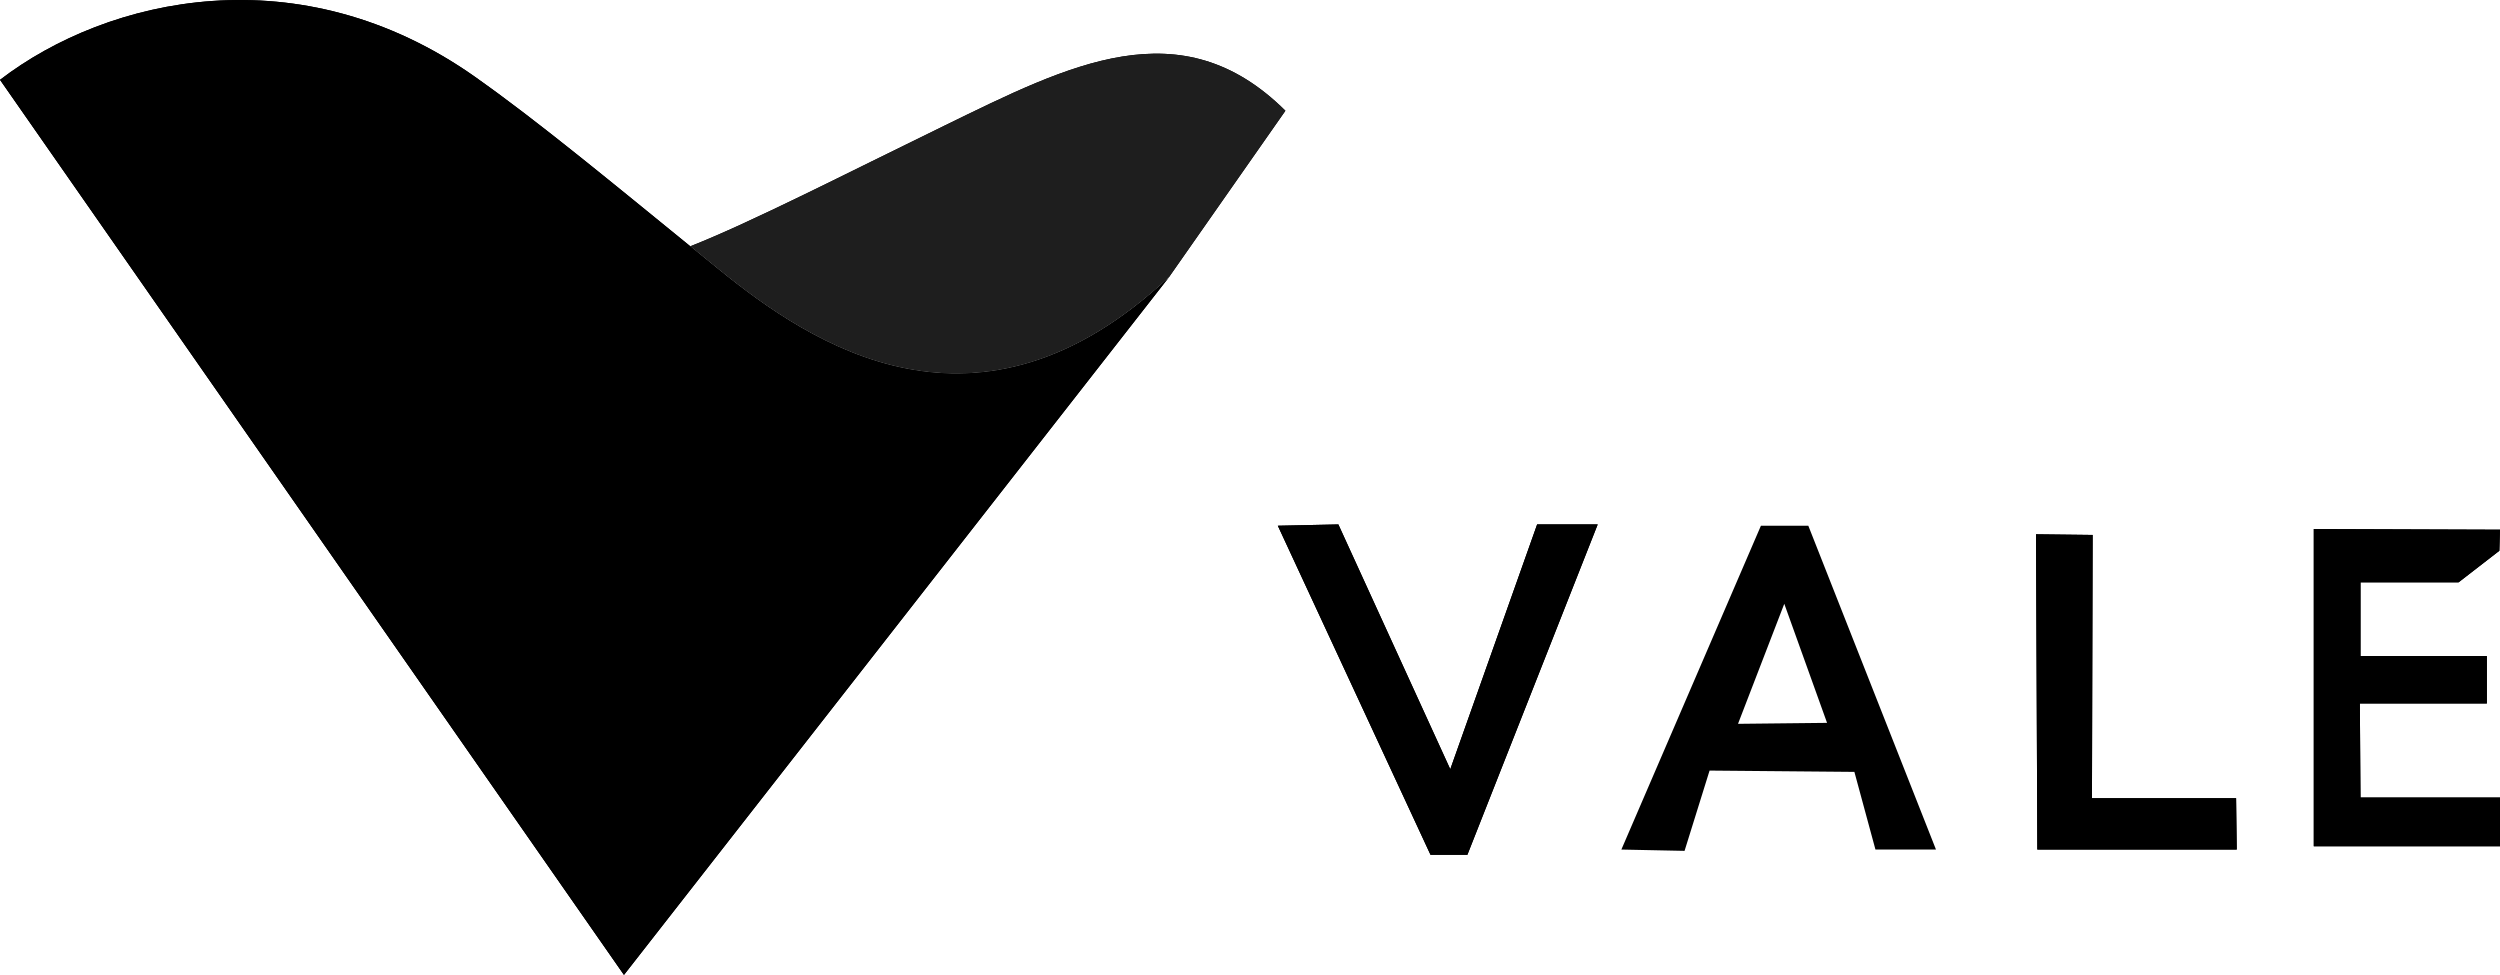
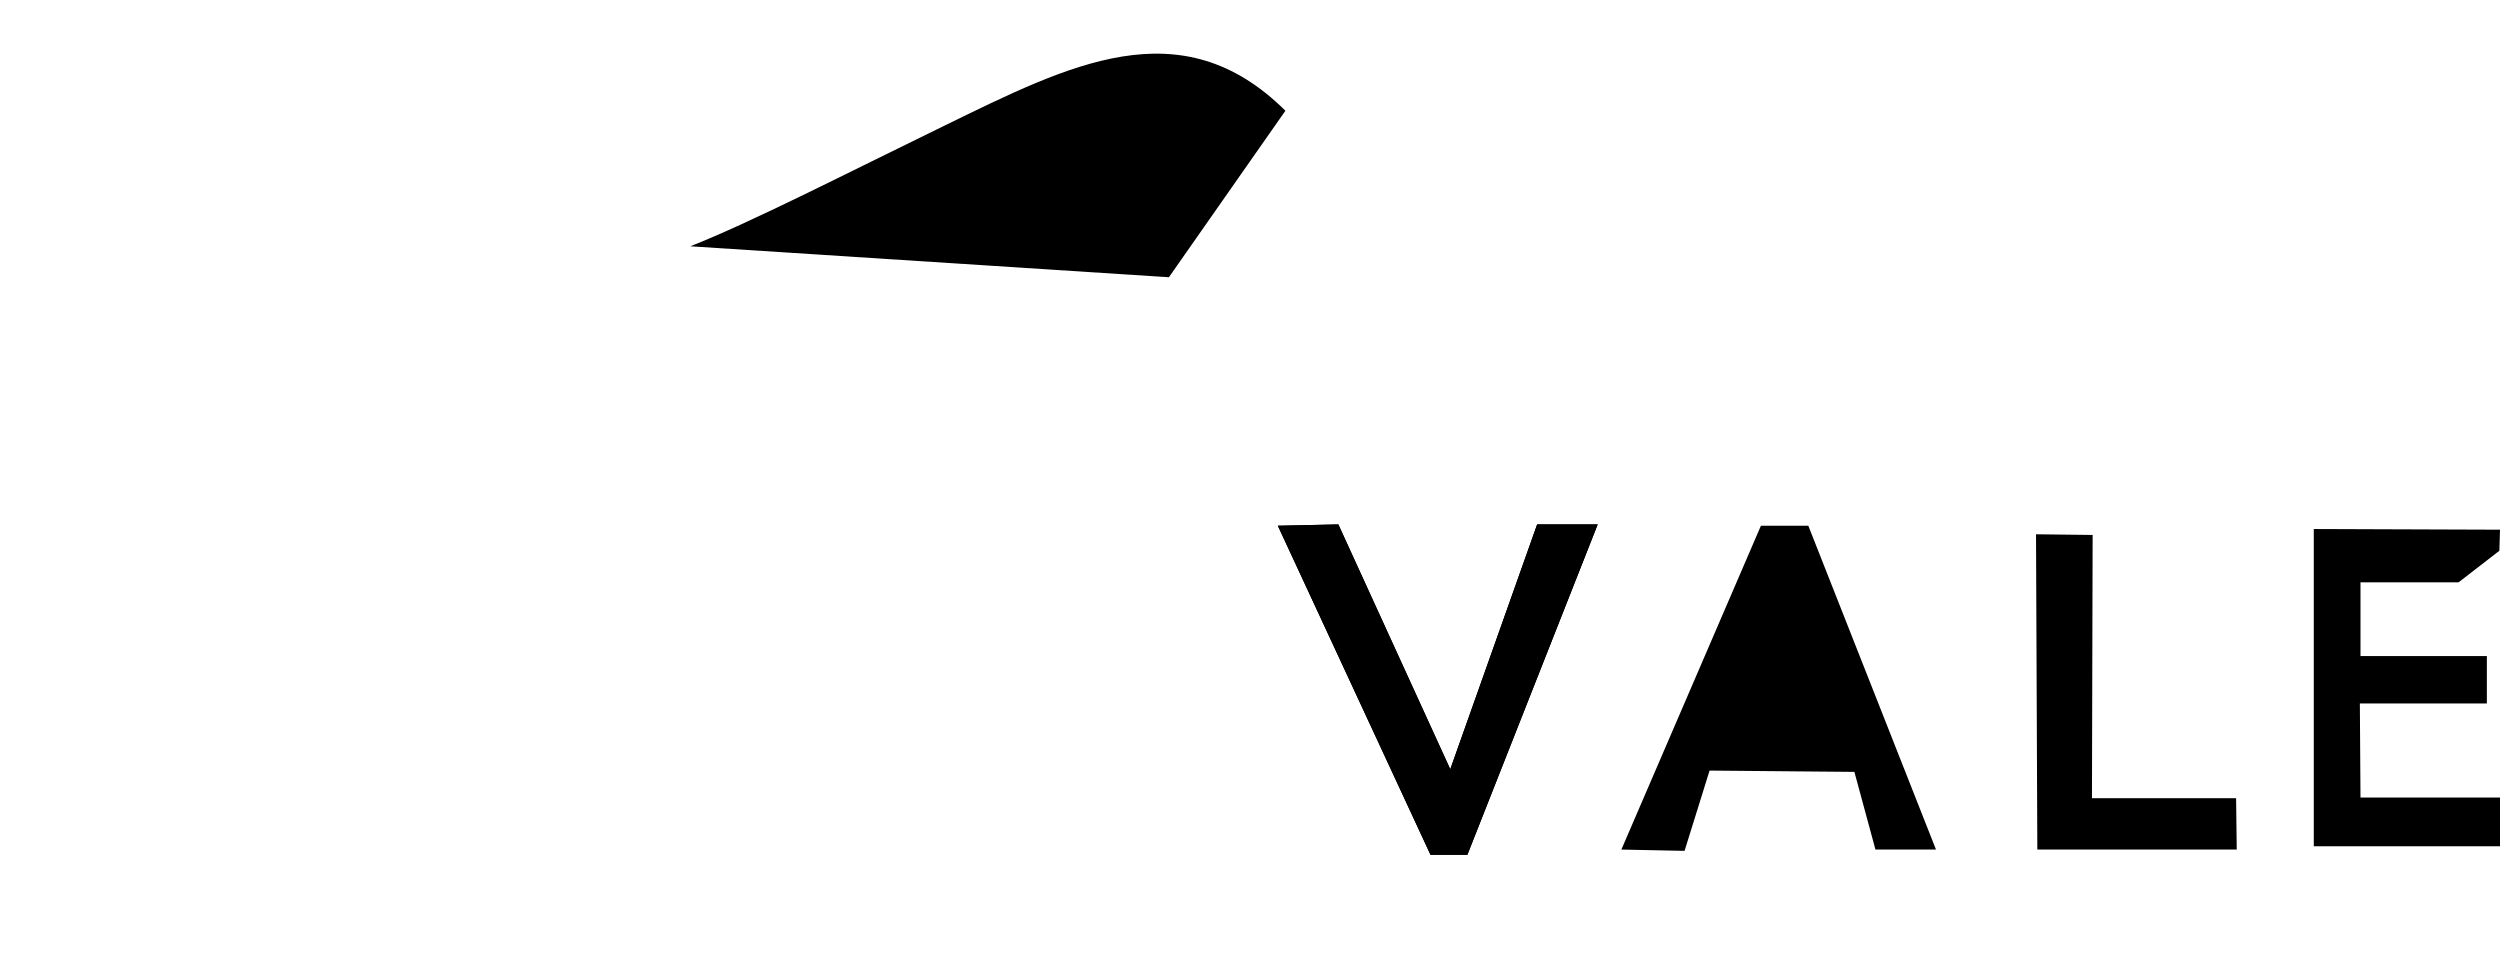
<svg xmlns="http://www.w3.org/2000/svg" id="Layer_2" data-name="Layer 2" viewBox="0 0 593.51 231.45">
  <defs>
    <style>      .cls-1, .cls-2 {        fill-rule: evenodd;      }      .cls-2 {        fill: #1e1e1e;      }    </style>
  </defs>
  <g id="Layer_1-2" data-name="Layer 1">
    <g id="layer1">
      <g id="g3024">
        <g id="Camada_1">
-           <path id="path2993" d="M277.5,65.82c-45.4,42.58-85.03,15.89-106.95-1.92-24.51-19.91-42.05-34.55-57.74-45.63C71.27-11.06,25.67-.74,0,18.95l148.13,212.5,129.38-165.63h0Z" />
          <path id="path2995" d="M277.5,65.82l27.66-39.53c-24.83-24.66-51.4-10.86-80.99,3.56-23.19,11.29-45.79,22.91-60.29,28.62" />
          <polygon id="polygon2997" points="344.3 182.62 317.73 124.5 303.36 124.81 339.61 202.94 348.36 202.94 379.3 124.5 364.92 124.5 344.3 182.62" />
          <polygon id="polygon3003" points="496.8 127 483.36 126.84 483.67 201.69 531.01 201.69 530.86 189.5 496.64 189.5 496.8 127" />
          <polygon id="polygon3005" points="560.24 167 590.39 167 590.39 155.75 560.39 155.75 560.39 138.25 583.67 138.25 593.36 130.75 593.51 125.75 549.3 125.59 549.3 200.91 593.51 200.91 593.51 189.34 560.39 189.34 560.24 167" />
-           <path id="path3007" class="cls-1" d="M148.13,231.45l129.37-165.63c-45.4,42.58-85.03,15.89-106.95-1.92-2.28-1.86-4.51-3.66-6.67-5.43-21.09-17.18-36.84-30.15-51.06-40.2C71.27-11.06,25.67-.74,0,18.95l148.13,212.5h0Z" />
-           <path id="path3009" class="cls-2" d="M170.55,63.9c21.92,17.81,61.56,44.5,106.95,1.92l27.66-39.53c-24.83-24.66-51.4-10.86-80.99,3.56-23.19,11.29-45.79,22.91-60.29,28.62l6.67,5.43h0Z" />
          <polygon id="polygon3011" class="cls-1" points="379.3 124.5 364.92 124.5 344.3 182.62 317.73 124.5 303.36 124.81 339.61 202.94 348.36 202.94 379.3 124.5" />
-           <polygon id="polygon3015" class="cls-1" points="483.36 126.84 483.67 201.69 531.01 201.69 530.86 189.5 496.64 189.5 496.8 127 483.36 126.84" />
-           <polygon id="polygon3017" class="cls-1" points="590.39 167 590.39 155.75 560.39 155.75 560.39 138.25 583.67 138.25 593.36 130.75 593.51 125.75 549.3 125.59 549.3 200.91 593.51 200.91 593.51 189.34 560.39 189.34 560.24 167 590.39 167" />
-           <path id="path3013" class="cls-1" d="M418.05,124.81l-33.13,76.88,15,.31,5.94-19.06,34.38.31,5,18.44h14.37l-30.31-76.88h-11.25ZM423.59,143.33l10.16,28.28-21.14.23,10.99-28.51h0Z" />
+           <path id="path3013" class="cls-1" d="M418.05,124.81l-33.13,76.88,15,.31,5.94-19.06,34.38.31,5,18.44h14.37l-30.31-76.88h-11.25ZM423.59,143.33h0Z" />
        </g>
      </g>
    </g>
  </g>
</svg>